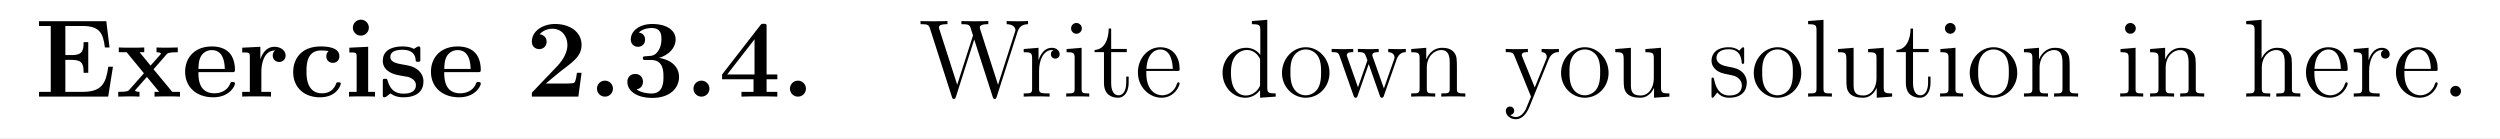
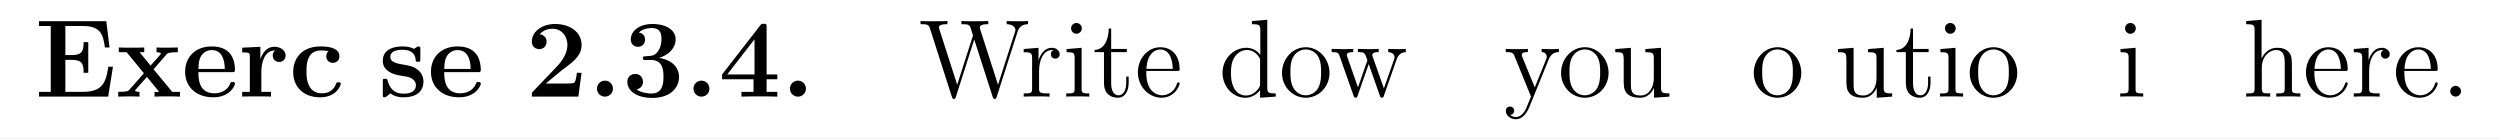
<svg xmlns="http://www.w3.org/2000/svg" xmlns:xlink="http://www.w3.org/1999/xlink" width="540" height="30" viewBox="151.742 125.768 405 22.5">
  <rect x="151.742" y="125.768" width="405" height="22.5" fill="#808080" stroke="none" />
  <defs>
    <path id="i" d="M2.726-.86a.859.859 0 00-.861-.862c-.466 0-.86.371-.86.861s.394.861.86.861c.466 0 .86-.37.86-.86z" />
    <path id="h" d="M6.037-2.57h-.502c-.036.25-.12.956-.299 1.076-.095.083-1.028.083-1.207.083H2.176a89.1 89.1 0 011.721-1.422c1.327-.993 2.14-1.602 2.14-2.75 0-1.41-1.279-2.26-2.857-2.26-1.35 0-2.51.766-2.51 1.901 0 .634.514.813.789.813.37 0 .8-.25.8-.8 0-.503-.37-.754-.74-.802.478-.55 1.111-.598 1.362-.598 1.1 0 1.626.897 1.626 1.758 0 .932-.634 1.793-1.124 2.307L.79-.55c-.12.108-.12.132-.12.347V0h5.022z" />
    <path id="j" d="M3.12-3.957c1.34 0 1.34 1.243 1.34 1.817 0 .538 0 1.805-1.292 1.805-.25 0-1.04-.036-1.614-.442.514-.108.694-.478.694-.837 0-.49-.347-.837-.837-.837-.502 0-.85.347-.85.849 0 1.1 1.196 1.745 2.667 1.745C5.2.143 6.145-.944 6.145-2.14c0-.586-.299-1.722-2.152-2.044 1.052-.323 1.781-1.064 1.781-2.009 0-.896-.86-1.65-2.522-1.65-1.34 0-2.32.706-2.32 1.674 0 .598.467.79.778.79.346 0 .765-.228.765-.778 0-.275-.12-.681-.682-.765.502-.49 1.315-.49 1.387-.49 1.064 0 1.064.825 1.064 1.183 0 .359-.048.909-.43 1.4-.311.406-.622.43-1.076.453-.144.012-.383.024-.43.048-.072.036-.072.12-.072.168 0 .203.071.203.31.203z" />
    <path id="k" d="M5.177-1.877h1.16v-.514h-1.16V-7.52c0-.299-.012-.347-.311-.347-.215 0-.24 0-.383.18L.371-2.391v.514h3.395v1.363H2.463V0c.346-.024 1.53-.024 1.96-.024.407 0 1.59 0 1.913.024v-.514h-1.16zM3.873-6.193v3.802H.921z" />
    <path id="a" d="M8.44-3.228h-.502c-.25 1.781-.693 2.714-2.773 2.714H3.3V-3.97h.705c1.148 0 1.267.49 1.267 1.399h.502v-3.312h-.502c0 .897-.12 1.399-1.267 1.399H3.3v-3.144h1.865c1.829 0 2.223.777 2.403 2.319h.502l-.347-2.833H.454v.514h1.268v7.113H.454V0h7.472z" />
    <path id="e" d="M5.595-1.399c0-.143-.131-.143-.251-.143-.191 0-.203.012-.263.155-.084.227-.407 1.028-1.506 1.028-1.686 0-1.686-1.817-1.686-2.355 0-.705.012-2.271 1.578-2.271.084 0 .789.024.789.083 0 .012-.012.024-.036.036a.747.747 0 00-.191.514c0 .502.406.706.705.706.251 0 .706-.156.706-.718 0-.98-1.375-1.052-2.02-1.052-2.13 0-2.967 1.387-2.967 2.762C.454-1.028 1.59.072 3.347.072c1.877 0 2.248-1.387 2.248-1.47z" />
    <path id="c" d="M5.404-2.642c.275 0 .346 0 .346-.299 0-.359-.083-1.255-.633-1.817-.502-.502-1.172-.658-1.865-.658C1.387-5.416.37-4.196.37-2.69.37-1.016 1.602.072 3.407.072S5.75-1.196 5.75-1.398c0-.18-.179-.18-.25-.18-.192 0-.204.036-.276.191-.31.777-1.1 1.028-1.673 1.028-1.734 0-1.746-1.614-1.746-2.283zM1.805-2.99c.024-.49.036-.956.287-1.387a1.327 1.327 0 011.16-.645c1.279 0 1.387 1.434 1.399 2.032z" />
-     <path id="f" d="M2.666-7.448c0-.49-.395-.86-.86-.86a.865.865 0 00-.862.86c0 .454.371.86.861.86.466 0 .861-.37.861-.86zM.562-5.284v.514c.705 0 .789 0 .789.466v3.79H.526V0c.275-.024 1.1-.024 1.423-.024.334 0 1.1 0 1.386.024v-.514h-.74V-5.38z" />
    <path id="d" d="M2.487-2.69c0-.394.083-2.295 1.482-2.295a.686.686 0 00-.25.55c0 .49.394.693.692.693.3 0 .694-.203.694-.693 0-.61-.622-.945-1.196-.945-.944 0-1.35.825-1.518 1.327h-.012V-5.38l-1.96.096v.514c.74 0 .824 0 .824.466v3.79H.418V0C.693-.024 1.59-.024 1.925-.024c.346 0 1.315 0 1.602.024v-.514h-1.04z" />
    <path id="g" d="M4.507-5.105c0-.227 0-.31-.18-.31-.071 0-.095 0-.274.107a4.16 4.16 0 01-.24.155c-.334-.191-.776-.263-1.207-.263-.358 0-2.152 0-2.152 1.554 0 1.256 1.483 1.519 1.853 1.579.323.06.718.131.765.131.479.108.957.407.957.909 0 .92-1.088.92-1.34.92-.609 0-1.362-.191-1.697-1.35-.071-.24-.083-.252-.287-.252-.25 0-.25.036-.25.311v1.375c0 .227 0 .31.179.31.083 0 .107 0 .346-.19l.311-.228C1.83.072 2.475.072 2.69.072c.657 0 2.152-.144 2.152-1.734 0-.574-.311-.968-.55-1.183-.49-.407-.897-.479-1.542-.598-.765-.132-1.483-.263-1.483-.837 0-.777 1.064-.777 1.315-.777 1.327 0 1.4.837 1.423 1.136.012.155.108.155.251.155.251 0 .251-.036.251-.31z" />
    <path id="b" d="M4.029-2.953l1.387-1.59c.131-.155.239-.251 1.231-.251v-.514c-.67.024-.693.024-1.1.024-.347 0-.86 0-1.195-.024v.514c.227 0 .478.06.478.143 0 .024-.06.108-.084.132l-1.04 1.172-1.183-1.447h.502v-.514c-.275.024-1.088.024-1.411.024-.359 0-1.004 0-1.339-.024v.514h.849l1.865 2.271L1.435-.765c-.144.167-.228.25-1.22.25V0c.718-.024.741-.024 1.112-.024.347 0 .849 0 1.184.024v-.514c-.228 0-.479-.06-.479-.144 0-.011 0-.023.084-.12l1.196-1.35L4.639-.514h-.503V0c.287-.024 1.088-.024 1.423-.024.359 0 .992 0 1.327.024v-.514H6.05z" />
    <path id="z" d="M2.2-.586a.582.582 0 00-.574-.574.577.577 0 00-.586.574.58.58 0 101.16 0z" />
    <path id="l" d="M10.676-6.994c.191-.574.538-.813 1.136-.825v-.346c-.514.024-.538.024-1.064.024-.311 0-.957 0-1.244-.024v.346c.73.012.945.395.945.634 0 .06-.036.155-.06.24L8.572-1.28 6.635-7.293A.837.837 0 016.6-7.46c0-.359.634-.359.92-.359v-.346c-.286.024-1.17.024-1.518.024-.346 0-1.075 0-1.386-.024v.346c.633 0 .8.036.932.251.084.156.168.526.323.957L4.16-1.28 2.248-7.233c-.06-.167-.06-.191-.06-.227 0-.359.61-.359.92-.359v-.346c-.275.024-1.183.024-1.518.024-.347 0-1.076 0-1.387-.024v.346c.646 0 .873 0 1.016.455L3.587.024c.06.18.107.227.215.227.095 0 .155-.036.215-.215L6-6.17 7.998.036c.06.18.12.215.215.215.108 0 .156-.048.215-.227z" />
    <path id="q" d="M3.587-8.165v.346c.812 0 .908.084.908.67v2.642a1.86 1.86 0 00-1.494-.765C1.614-5.272.418-4.101.418-2.57.418-1.052 1.554.12 2.87.12c.909 0 1.435-.598 1.602-.825V.12L6.157 0v-.347c-.813 0-.909-.083-.909-.67v-7.28zM4.47-1.4c0 .215 0 .251-.167.514-.287.419-.777.765-1.375.765-.31 0-1.602-.12-1.602-2.438 0-.861.143-1.34.407-1.734.239-.37.717-.741 1.315-.741.74 0 1.16.538 1.279.73.143.202.143.226.143.441z" />
    <path id="p" d="M4.579-2.774c.263 0 .287 0 .287-.227 0-1.207-.646-2.331-2.092-2.331C1.41-5.332.359-4.101.359-2.618.359-1.04 1.579.12 2.905.12c1.423 0 1.96-1.292 1.96-1.543 0-.071-.059-.12-.13-.12-.096 0-.12.06-.144.12C4.28-.418 3.479-.143 2.977-.143s-1.71-.335-1.71-2.403v-.228zM1.279-3c.096-1.877 1.148-2.092 1.483-2.092 1.279 0 1.35 1.686 1.363 2.092z" />
    <path id="y" d="M5.32-2.905c0-1.112 0-1.447-.275-1.83-.347-.465-.909-.537-1.315-.537-1.028 0-1.506.777-1.674 1.147h-.012v-4.172l-1.661.132v.346c.813 0 .908.084.908.67v6.264c0 .538-.131.538-.908.538V0c.31-.024.956-.024 1.29-.024.347 0 .993 0 1.304.024v-.347c-.765 0-.909 0-.909-.538v-2.223c0-1.256.825-1.925 1.566-1.925.742 0 .909.61.909 1.339v2.81c0 .537-.132.537-.909.537V0c.311-.024.957-.024 1.292-.024.346 0 .992 0 1.303.024v-.347c-.598 0-.897 0-.909-.358z" />
    <path id="n" d="M2.08-7.364a.587.587 0 00-.586-.586.574.574 0 00-.573.574c0 .358.286.585.573.585.371 0 .586-.31.586-.573zM.43-5.141v.347c.766 0 .873.072.873.658v3.251c0 .538-.131.538-.908.538V0c.334-.024.908-.024 1.255-.024.131 0 .825 0 1.231.024v-.347c-.777 0-.825-.06-.825-.526v-4.4z" />
-     <path id="x" d="M2.056-8.297l-1.661.132v.346c.812 0 .908.084.908.67v6.264c0 .538-.131.538-.908.538V0c.334-.024.92-.024 1.279-.024.358 0 .956 0 1.29.024v-.347c-.764 0-.908 0-.908-.538z" />
-     <path id="t" d="M5.32-2.905c0-1.112 0-1.447-.275-1.83-.347-.465-.909-.537-1.315-.537-1.16 0-1.614.992-1.71 1.231h-.012v-1.231l-1.625.131v.347c.813 0 .908.084.908.67v3.24c0 .537-.131.537-.908.537V0c.31-.024.956-.024 1.29-.024.347 0 .993 0 1.304.024v-.347c-.765 0-.909 0-.909-.538v-2.223c0-1.256.825-1.925 1.566-1.925.742 0 .909.61.909 1.339v2.81c0 .537-.132.537-.909.537V0c.311-.024.957-.024 1.292-.024.346 0 .992 0 1.303.024v-.347c-.598 0-.897 0-.909-.358z" />
    <path id="r" d="M5.487-2.558c0-1.543-1.171-2.774-2.558-2.774-1.435 0-2.57 1.267-2.57 2.774C.359-1.028 1.554.12 2.917.12c1.41 0 2.57-1.172 2.57-2.678zM2.93-.143c-.442 0-.98-.192-1.327-.778-.323-.538-.335-1.243-.335-1.745 0-.454 0-1.184.37-1.722a1.535 1.535 0 011.28-.705c.466 0 .968.215 1.291.682.37.55.37 1.303.37 1.745 0 .418 0 1.16-.31 1.722a1.558 1.558 0 01-1.339.8z" />
    <path id="m" d="M1.997-2.786c0-1.16.478-2.247 1.398-2.247.096 0 .12 0 .168.012-.096.048-.287.12-.287.442 0 .347.275.478.466.478.24 0 .478-.155.478-.478 0-.358-.323-.693-.837-.693-1.016 0-1.363 1.1-1.434 1.327h-.012v-1.327l-1.602.131v.347c.813 0 .908.084.908.67v3.24c0 .537-.131.537-.908.537V0c.334-.024.992-.024 1.35-.024.323 0 1.172 0 1.447.024v-.347h-.239c-.873 0-.896-.131-.896-.562z" />
-     <path id="w" d="M3.921-5.057c0-.215 0-.275-.12-.275-.095 0-.322.263-.406.37-.37-.298-.741-.37-1.124-.37-1.446 0-1.876.789-1.876 1.447 0 .131 0 .55.454.968.382.335.789.418 1.339.526.657.131.813.167 1.112.406.215.18.37.443.37.778 0 .514-.299 1.087-1.35 1.087C1.53-.12.955-.574.692-1.77c-.047-.215-.047-.227-.06-.238-.023-.048-.071-.048-.107-.048-.131 0-.131.06-.131.275v1.626c0 .215 0 .275.12.275.059 0 .07-.012.274-.263.06-.084.06-.108.24-.3C1.481.12 2.127.12 2.33.12c1.256 0 1.877-.694 1.877-1.638 0-.646-.394-1.028-.502-1.136-.43-.37-.753-.442-1.542-.586-.359-.072-1.231-.239-1.231-.956 0-.37.25-.92 1.327-.92 1.303 0 1.374 1.111 1.398 1.482.012.095.096.095.132.095.131 0 .131-.06.131-.275z" />
    <path id="o" d="M2.008-4.806h1.686v-.347H2.008v-2.2h-.263C1.733-6.228 1.303-5.08.215-5.044v.239h1.016v3.324C1.231-.155 2.116.12 2.75.12c.753 0 1.147-.742 1.147-1.602v-.682h-.263v.658c0 .86-.346 1.363-.813 1.363-.813 0-.813-1.112-.813-1.316z" />
    <path id="v" d="M3.634-5.14v.346c.813 0 .909.084.909.67v2.14c0 1.016-.538 1.864-1.435 1.864-.98 0-1.04-.561-1.04-1.195v-3.957l-1.685.131v.347c.908 0 .908.036.908 1.1v1.793c0 .741 0 1.172.359 1.566.287.311.777.455 1.387.455.203 0 .585 0 .992-.347.347-.275.538-.73.538-.73V.12L6.229 0v-.347c-.813 0-.909-.083-.909-.67v-4.255z" />
    <path id="s" d="M7.233-4.017c.263-.753.789-.777.992-.789v-.347c-.299.024-.514.024-.885.024-.346 0-.37 0-1.016-.024v.347c.538.024.682.347.682.574 0 .012 0 .096-.048.215l-1.1 3.132-1.195-3.383c-.06-.143-.06-.167-.06-.203 0-.335.442-.335.693-.335v-.347c-.335.024-.825.024-1.171.024-.383 0-.407 0-1.076-.024v.347c.454 0 .61.024.74.18.06.071.204.466.288.705L3.06-1.004 1.913-4.256c-.06-.155-.06-.18-.06-.227 0-.323.466-.323.693-.323v-.347c-.298.024-.896.024-1.219.024-.335 0-.359 0-1.112-.024v.347c.61 0 .73.048.861.43l1.506 4.28c.048.132.084.216.216.216.107 0 .167-.036.227-.228L4.22-3.515 5.416-.108c.06.192.12.228.227.228.131 0 .167-.084.215-.216z" />
    <path id="u" d="M4.842-3.993c.323-.801.885-.813 1.112-.813v-.347c-.347.024-.514.024-.897.024-.275 0-.299 0-.968-.024v.347c.442.024.55.299.55.514 0 .108-.024.167-.072.287L3.347-.992 2.02-4.244c-.071-.167-.071-.24-.071-.251 0-.311.418-.311.657-.311v-.347c-.31.024-.896.024-1.231.024-.454 0-.478 0-1.16-.024v.347c.694 0 .79.06.945.43L2.94 0c-.526 1.267-.526 1.291-.574 1.387-.203.358-.526.813-1.064.813-.37 0-.598-.215-.598-.215s.419-.048.419-.467a.433.433 0 00-.443-.442c-.203 0-.454.12-.454.466 0 .455.442.897 1.076.897.67 0 1.16-.586 1.47-1.34z" />
  </defs>
  <path fill="#fff" d="M151.742 125.768h405v22.5h-405z" />
  <g transform="matrix(1.5 0 0 1.5 5.638 3.189)">
    <use width="100%" height="100%" x="101.161" y="92.154" xlink:href="#a" />
    <use width="100%" height="100%" x="109.956" y="92.154" xlink:href="#b" />
    <use width="100%" height="100%" x="117.028" y="92.154" xlink:href="#c" />
    <use width="100%" height="100%" x="123.142" y="92.154" xlink:href="#d" />
    <use width="100%" height="100%" x="128.615" y="92.154" xlink:href="#e" />
    <use width="100%" height="100%" x="134.57" y="92.154" xlink:href="#f" />
    <use width="100%" height="100%" x="138.292" y="92.154" xlink:href="#g" />
    <use width="100%" height="100%" x="143.577" y="92.154" xlink:href="#c" />
    <use width="100%" height="100%" x="154.174" y="92.154" xlink:href="#h" />
    <use width="100%" height="100%" x="160.874" y="92.154" xlink:href="#i" />
    <use width="100%" height="100%" x="164.596" y="92.154" xlink:href="#j" />
    <use width="100%" height="100%" x="171.295" y="92.154" xlink:href="#i" />
    <use width="100%" height="100%" x="175.018" y="92.154" xlink:href="#k" />
    <use width="100%" height="100%" x="181.717" y="92.154" xlink:href="#i" />
    <use width="100%" height="100%" x="196.619" y="92.154" xlink:href="#l" />
    <use width="100%" height="100%" x="207.626" y="92.154" xlink:href="#m" />
    <use width="100%" height="100%" x="212.161" y="92.154" xlink:href="#n" />
    <use width="100%" height="100%" x="215.401" y="92.154" xlink:href="#o" />
    <use width="100%" height="100%" x="219.936" y="92.154" xlink:href="#p" />
    <use width="100%" height="100%" x="229.021" y="92.154" xlink:href="#q" />
    <use width="100%" height="100%" x="235.5" y="92.154" xlink:href="#r" />
    <use width="100%" height="100%" x="241.006" y="92.154" xlink:href="#s" />
    <use width="100%" height="100%" x="249.429" y="92.154" xlink:href="#t" />
    <use width="100%" height="100%" x="259.81" y="92.154" xlink:href="#u" />
    <use width="100%" height="100%" x="265.64" y="92.154" xlink:href="#r" />
    <use width="100%" height="100%" x="271.471" y="92.154" xlink:href="#v" />
    <use width="100%" height="100%" x="281.852" y="92.154" xlink:href="#w" />
    <use width="100%" height="100%" x="286.452" y="92.154" xlink:href="#r" />
    <use width="100%" height="100%" x="292.283" y="92.154" xlink:href="#x" />
    <use width="100%" height="100%" x="295.523" y="92.154" xlink:href="#v" />
    <use width="100%" height="100%" x="302.002" y="92.154" xlink:href="#o" />
    <use width="100%" height="100%" x="306.537" y="92.154" xlink:href="#n" />
    <use width="100%" height="100%" x="309.777" y="92.154" xlink:href="#r" />
    <use width="100%" height="100%" x="315.608" y="92.154" xlink:href="#t" />
    <use width="100%" height="100%" x="325.989" y="92.154" xlink:href="#n" />
    <use width="100%" height="100%" x="329.228" y="92.154" xlink:href="#t" />
    <use width="100%" height="100%" x="339.609" y="92.154" xlink:href="#y" />
    <use width="100%" height="100%" x="346.088" y="92.154" xlink:href="#p" />
    <use width="100%" height="100%" x="351.272" y="92.154" xlink:href="#m" />
    <use width="100%" height="100%" x="355.807" y="92.154" xlink:href="#p" />
    <use width="100%" height="100%" x="360.99" y="92.154" xlink:href="#z" />
  </g>
</svg>